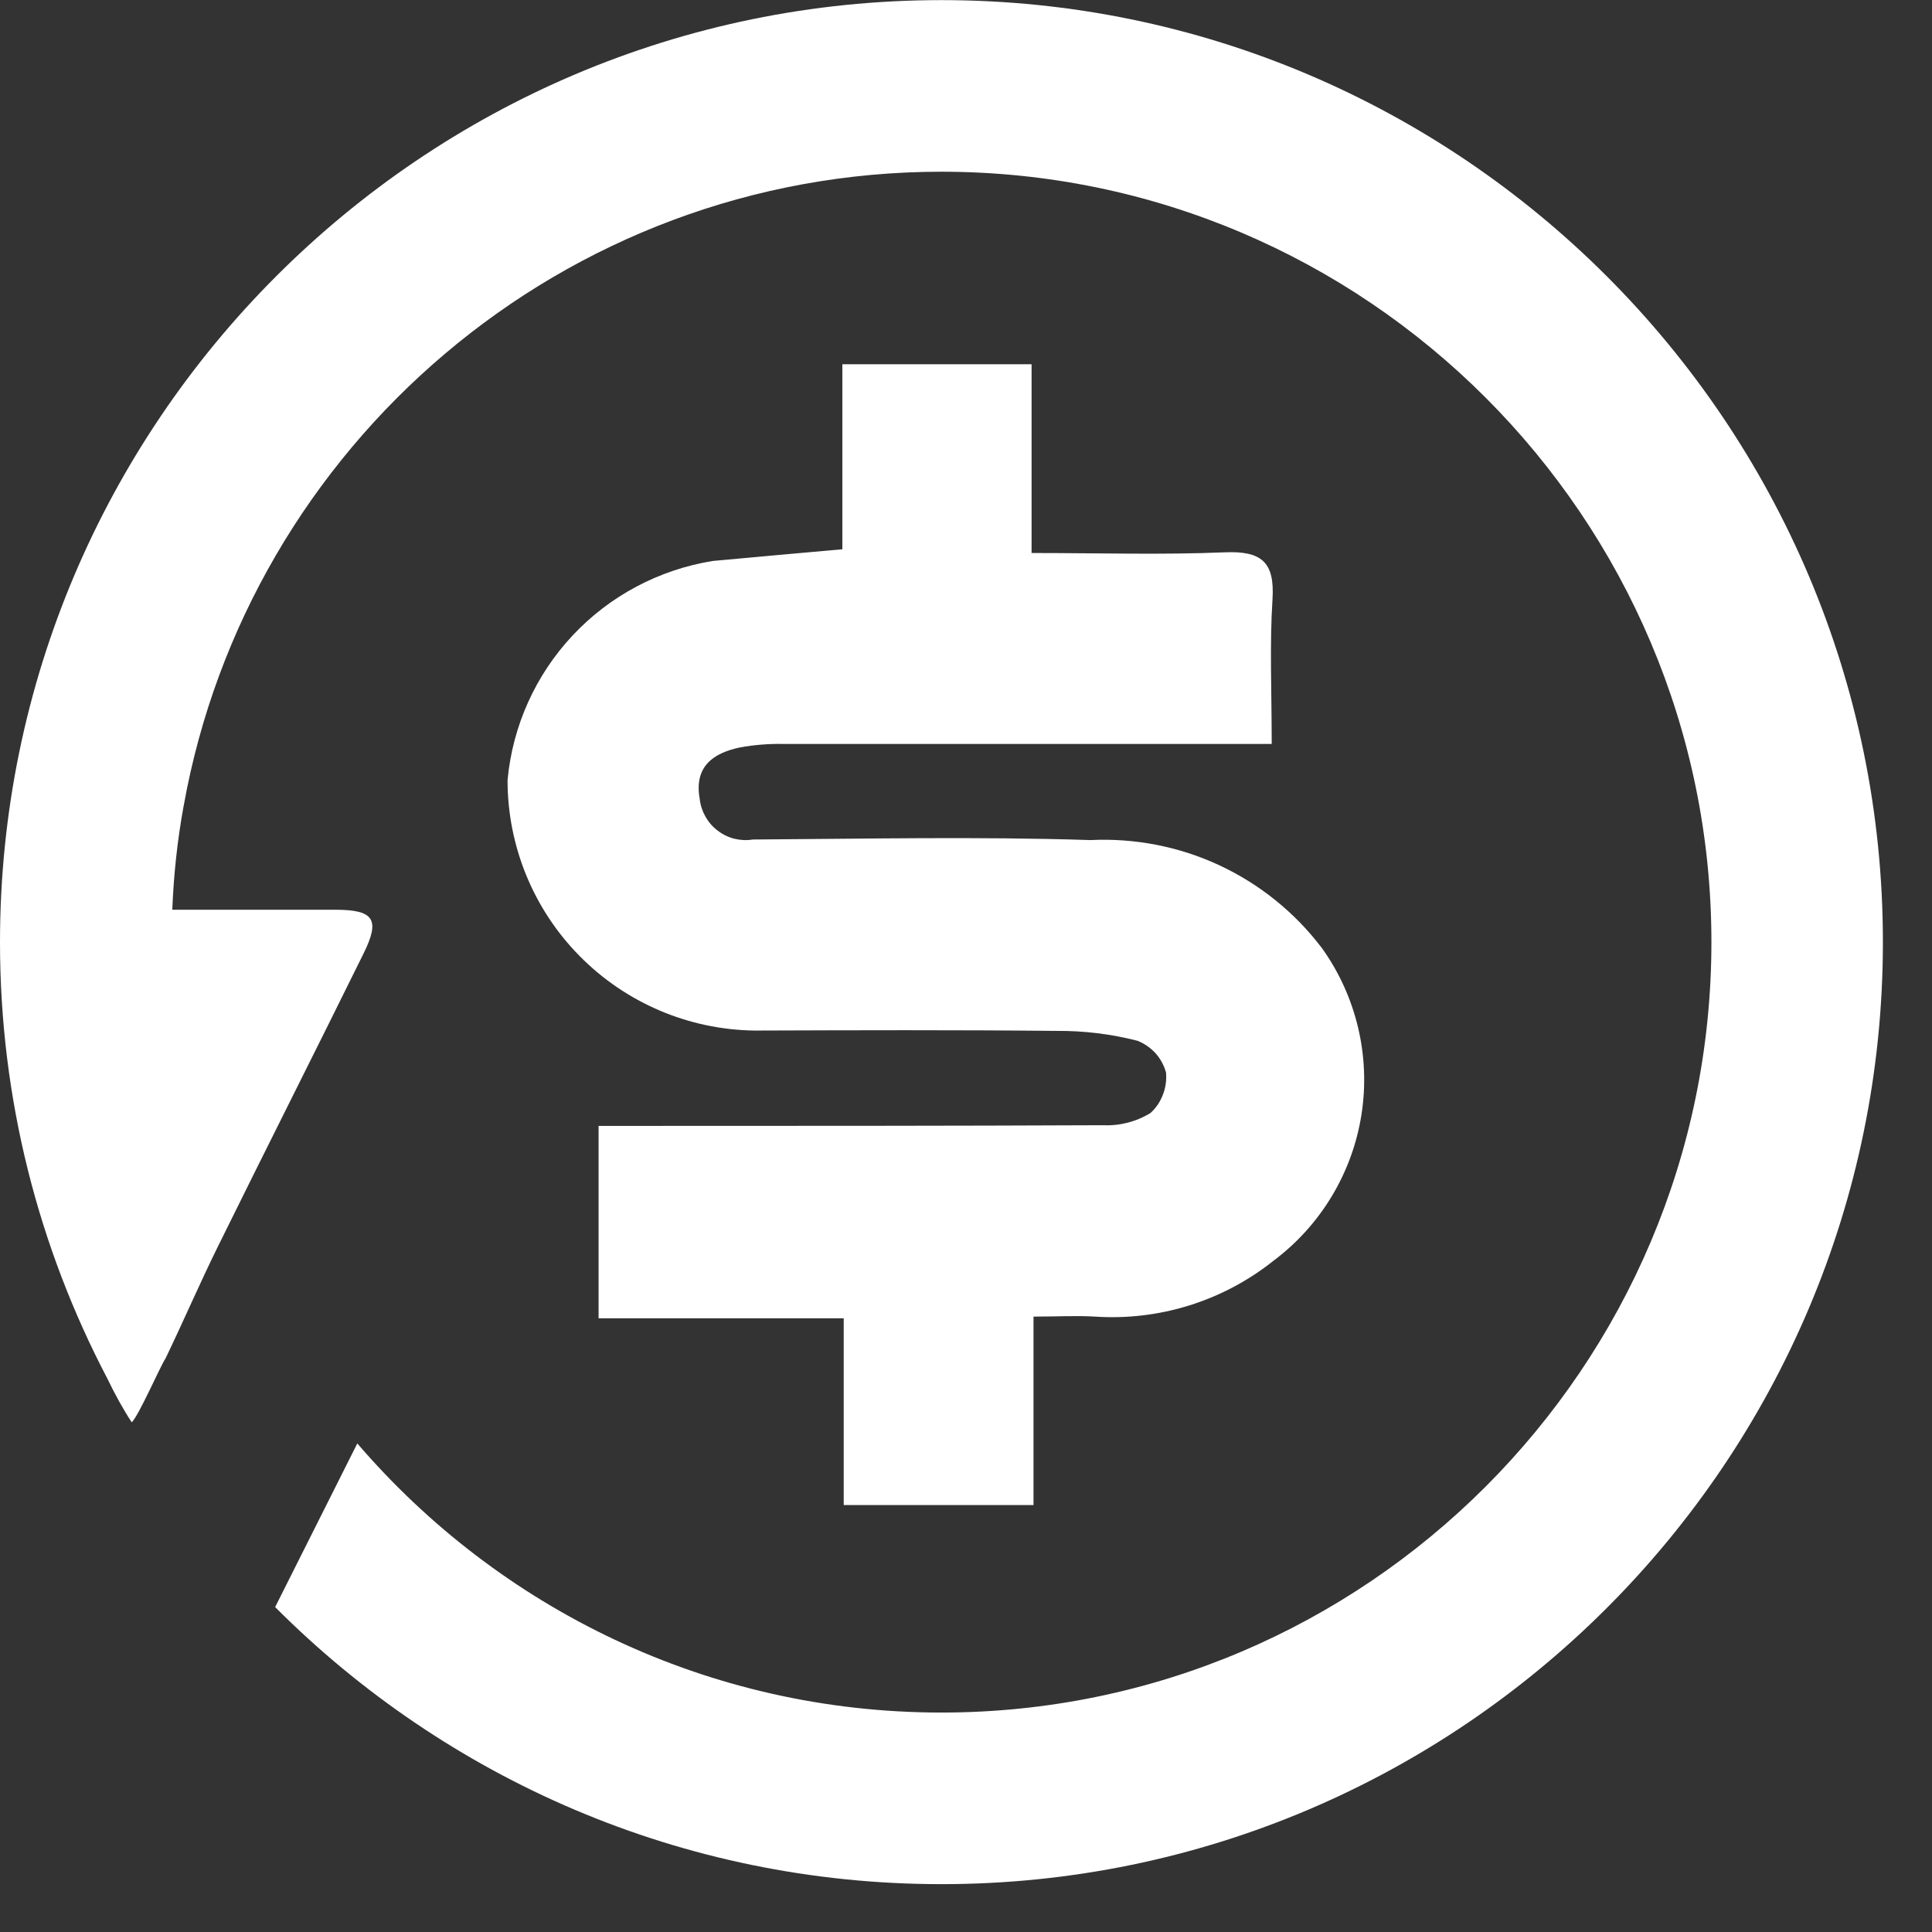
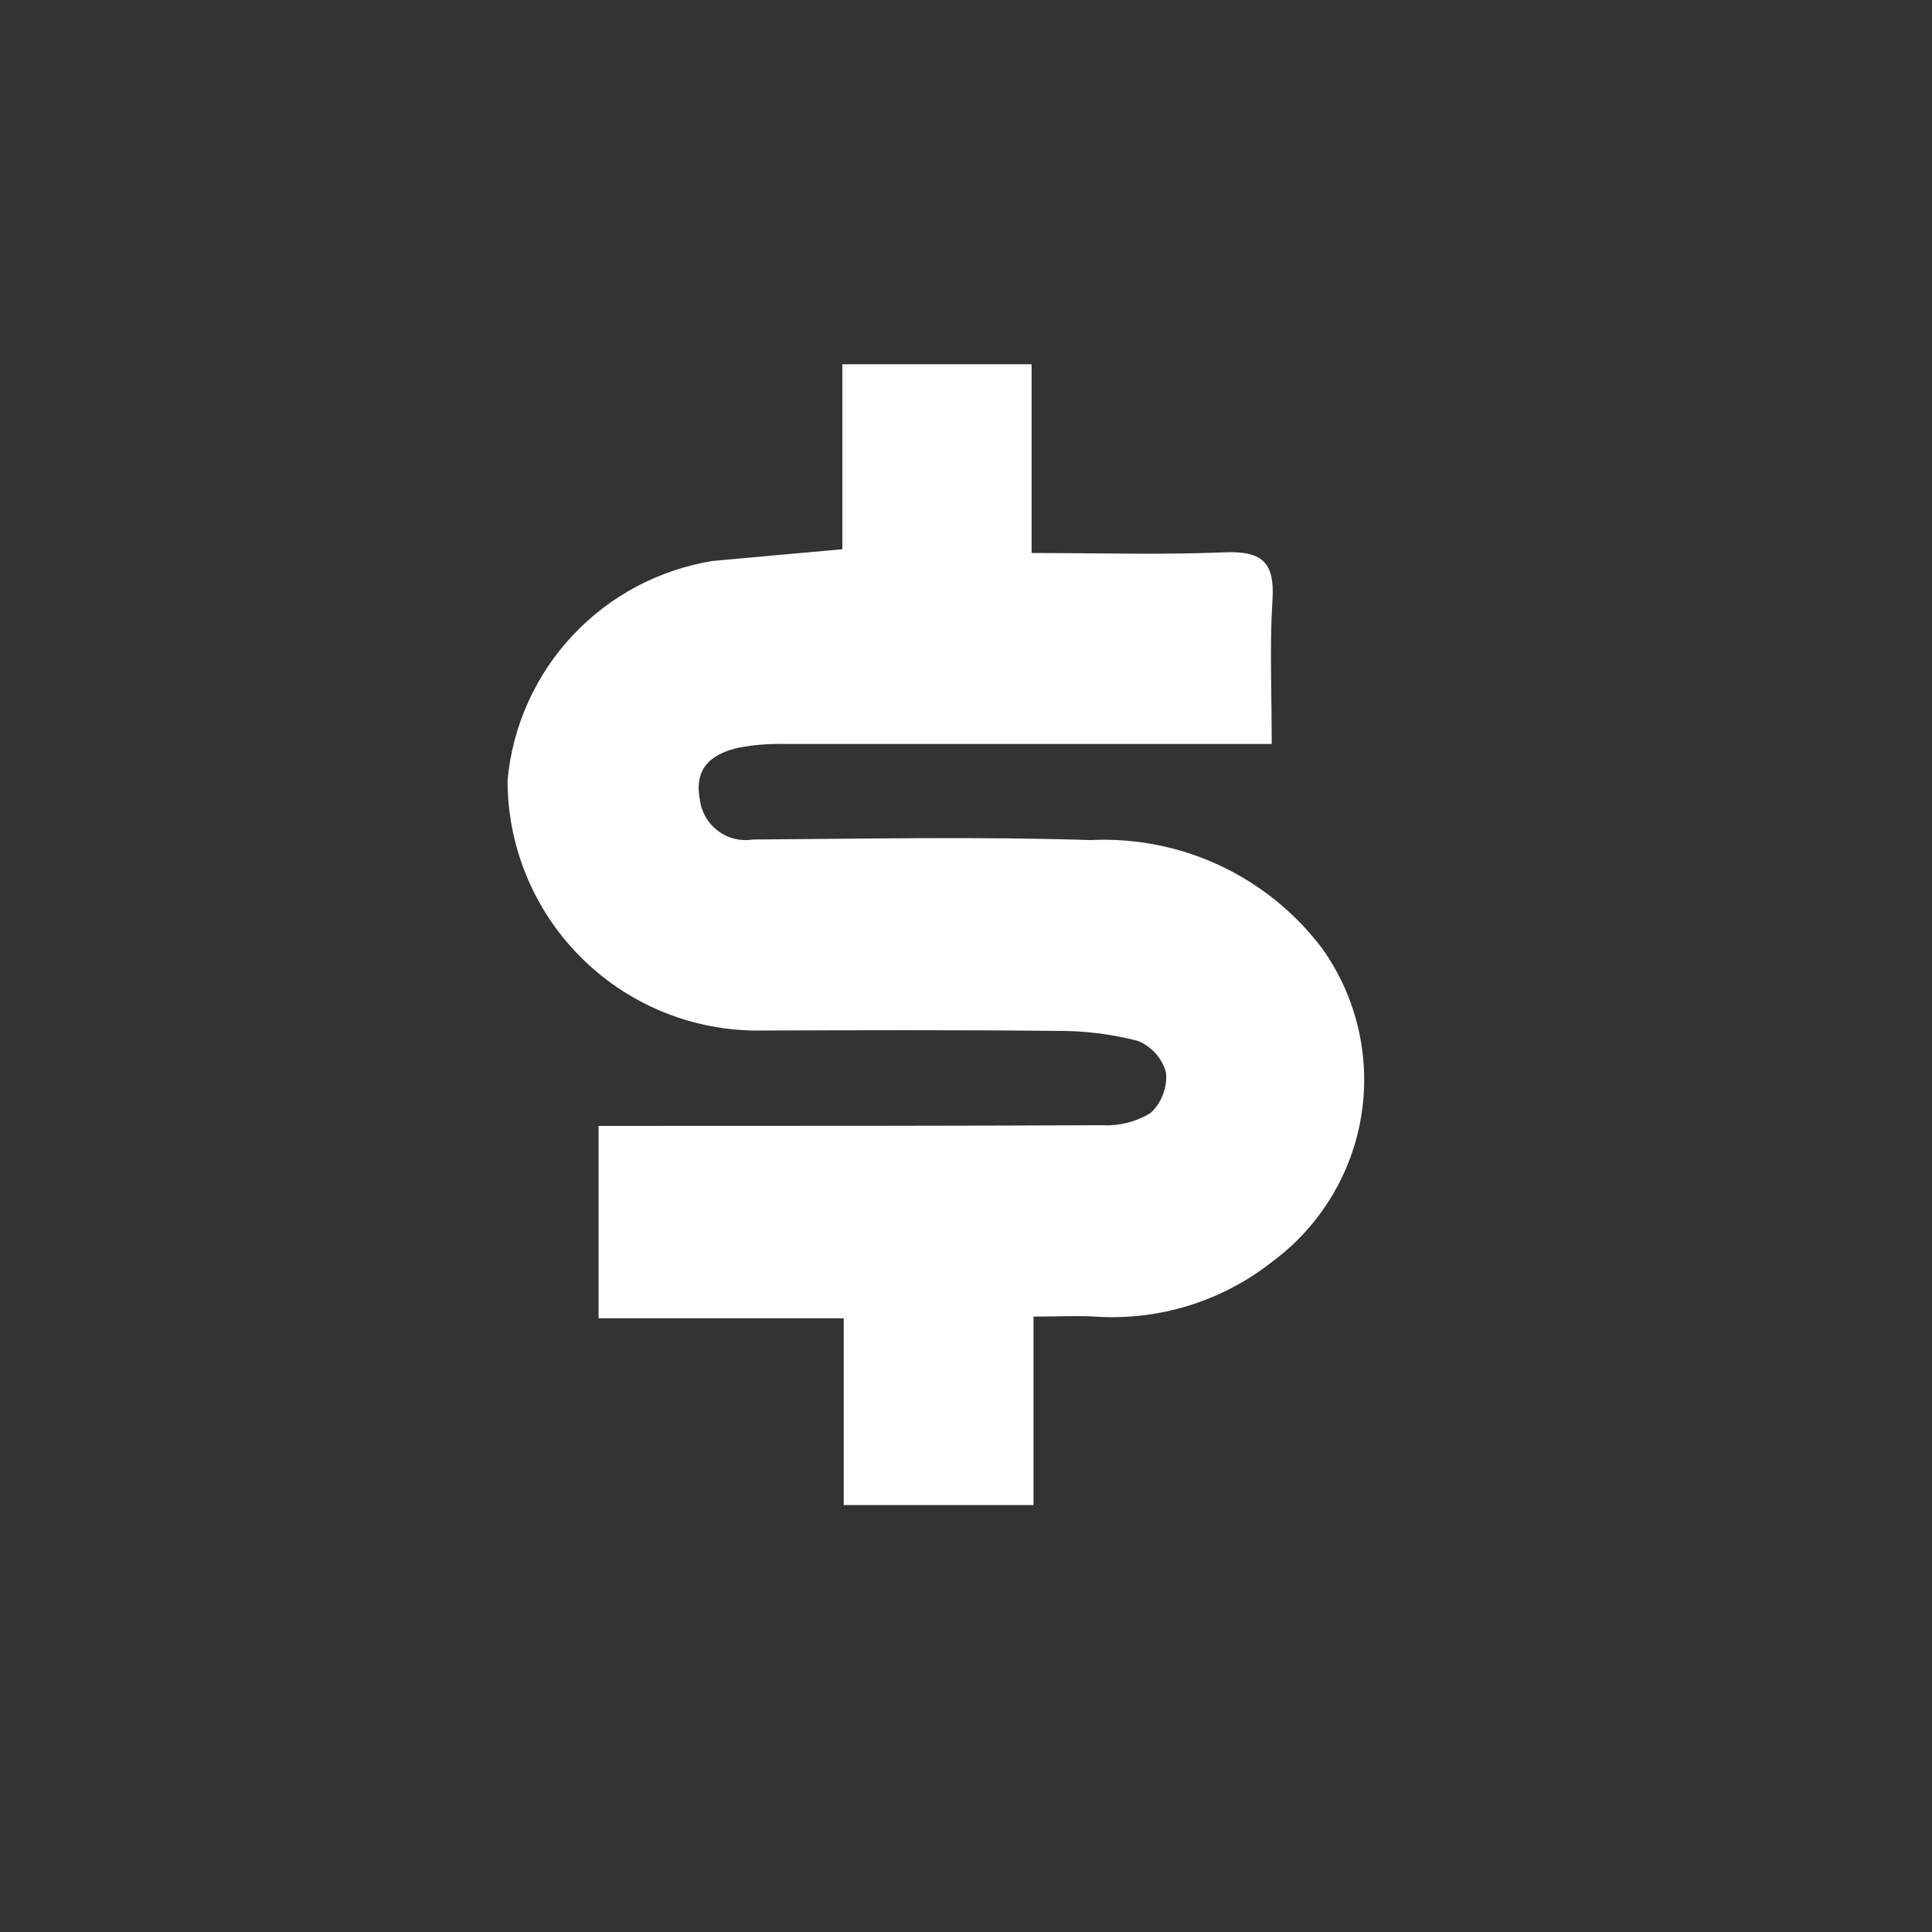
<svg xmlns="http://www.w3.org/2000/svg" width="17" height="17" viewBox="0 0 17 17" fill="none">
  <rect x="0" y="0" width="17" height="17" fill="#333333" stroke="none" />
  <path d="M7.412 3.205V4.833C7.003 4.87 6.637 4.902 6.272 4.936C5.8 5.012 5.366 5.242 5.039 5.591C4.712 5.94 4.51 6.388 4.466 6.865C4.466 7.444 4.693 8 5.1 8.412C5.507 8.825 6.059 9.06 6.638 9.068C7.523 9.065 8.409 9.062 9.294 9.071C9.535 9.069 9.776 9.098 10.009 9.158C10.07 9.182 10.124 9.22 10.168 9.268C10.211 9.316 10.243 9.375 10.26 9.437C10.266 9.503 10.257 9.569 10.233 9.631C10.21 9.693 10.173 9.748 10.124 9.793C9.999 9.87 9.853 9.908 9.705 9.901C8.354 9.907 7.002 9.907 5.65 9.907H5.267V11.6H7.424V13.243H9.094V11.586L9.096 11.585C9.308 11.585 9.471 11.575 9.634 11.585C10.2 11.623 10.761 11.448 11.205 11.094C11.621 10.783 11.9 10.32 11.98 9.806C12.06 9.292 11.935 8.767 11.633 8.344C11.396 8.031 11.087 7.781 10.732 7.615C10.377 7.449 9.986 7.373 9.595 7.392C8.606 7.36 7.614 7.381 6.624 7.387C6.569 7.396 6.514 7.393 6.461 7.38C6.407 7.366 6.358 7.342 6.314 7.308C6.27 7.275 6.234 7.233 6.207 7.185C6.18 7.137 6.163 7.085 6.157 7.03C6.106 6.749 6.271 6.627 6.51 6.577C6.635 6.554 6.762 6.544 6.889 6.546H11.19C11.19 6.085 11.171 5.677 11.197 5.272C11.218 4.941 11.096 4.847 10.777 4.86C10.222 4.883 9.668 4.866 9.077 4.866V3.205H7.412L7.412 3.205Z" fill="white" />
-   <path d="M8.284 0.001C3.716 0.001 0 3.72 0 8.291C0 9.675 0.342 10.981 0.944 12.129C1.01 12.266 1.081 12.396 1.159 12.515C1.219 12.461 1.412 12.018 1.457 11.952C1.615 11.624 1.759 11.289 1.92 10.963C2.343 10.105 2.774 9.252 3.198 8.392C3.348 8.09 3.291 8.005 2.951 8.005H1.516C1.528 7.697 1.561 7.393 1.615 7.096C1.615 7.095 1.615 7.093 1.616 7.092C2.183 3.923 4.957 1.511 8.284 1.511C12.019 1.511 15.059 4.552 15.059 8.29C15.059 12.028 12.019 15.069 8.284 15.069C6.23 15.069 4.388 14.15 3.144 12.701L2.421 14.141C3.922 15.646 5.996 16.579 8.284 16.579C12.852 16.579 16.568 12.861 16.568 8.29C16.568 3.719 12.852 0.001 8.284 0.001Z" fill="white" />
</svg>